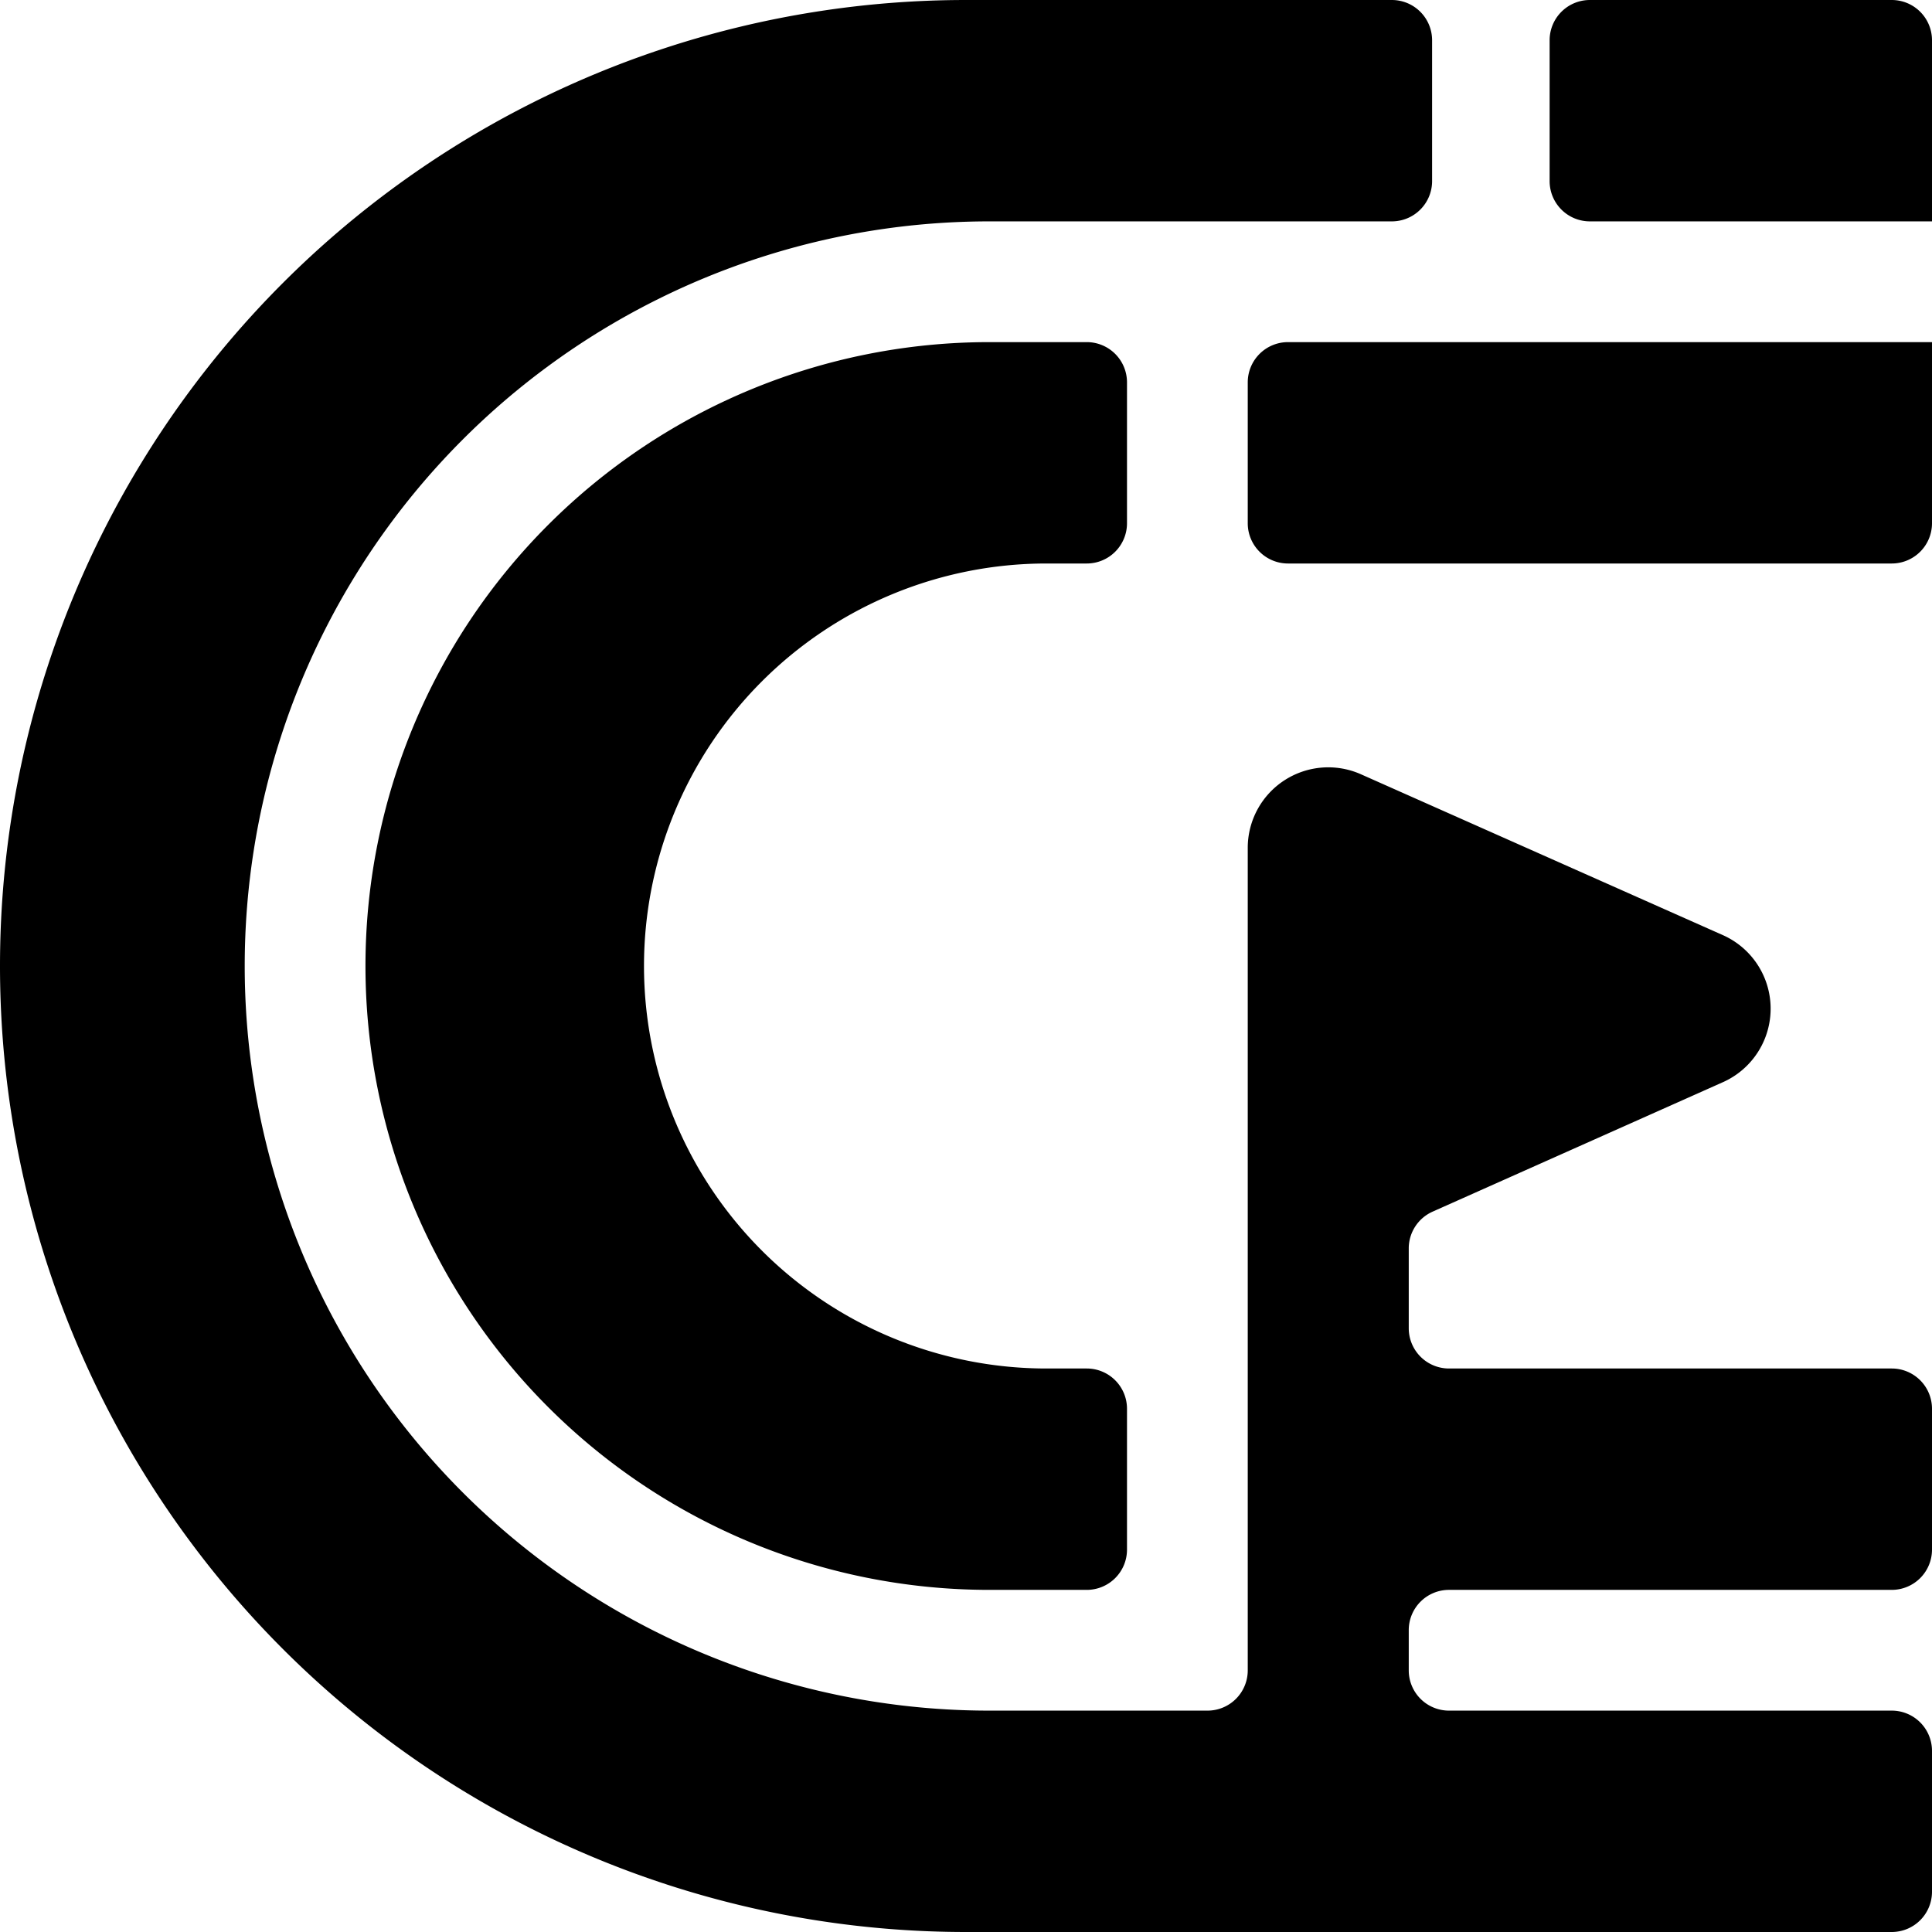
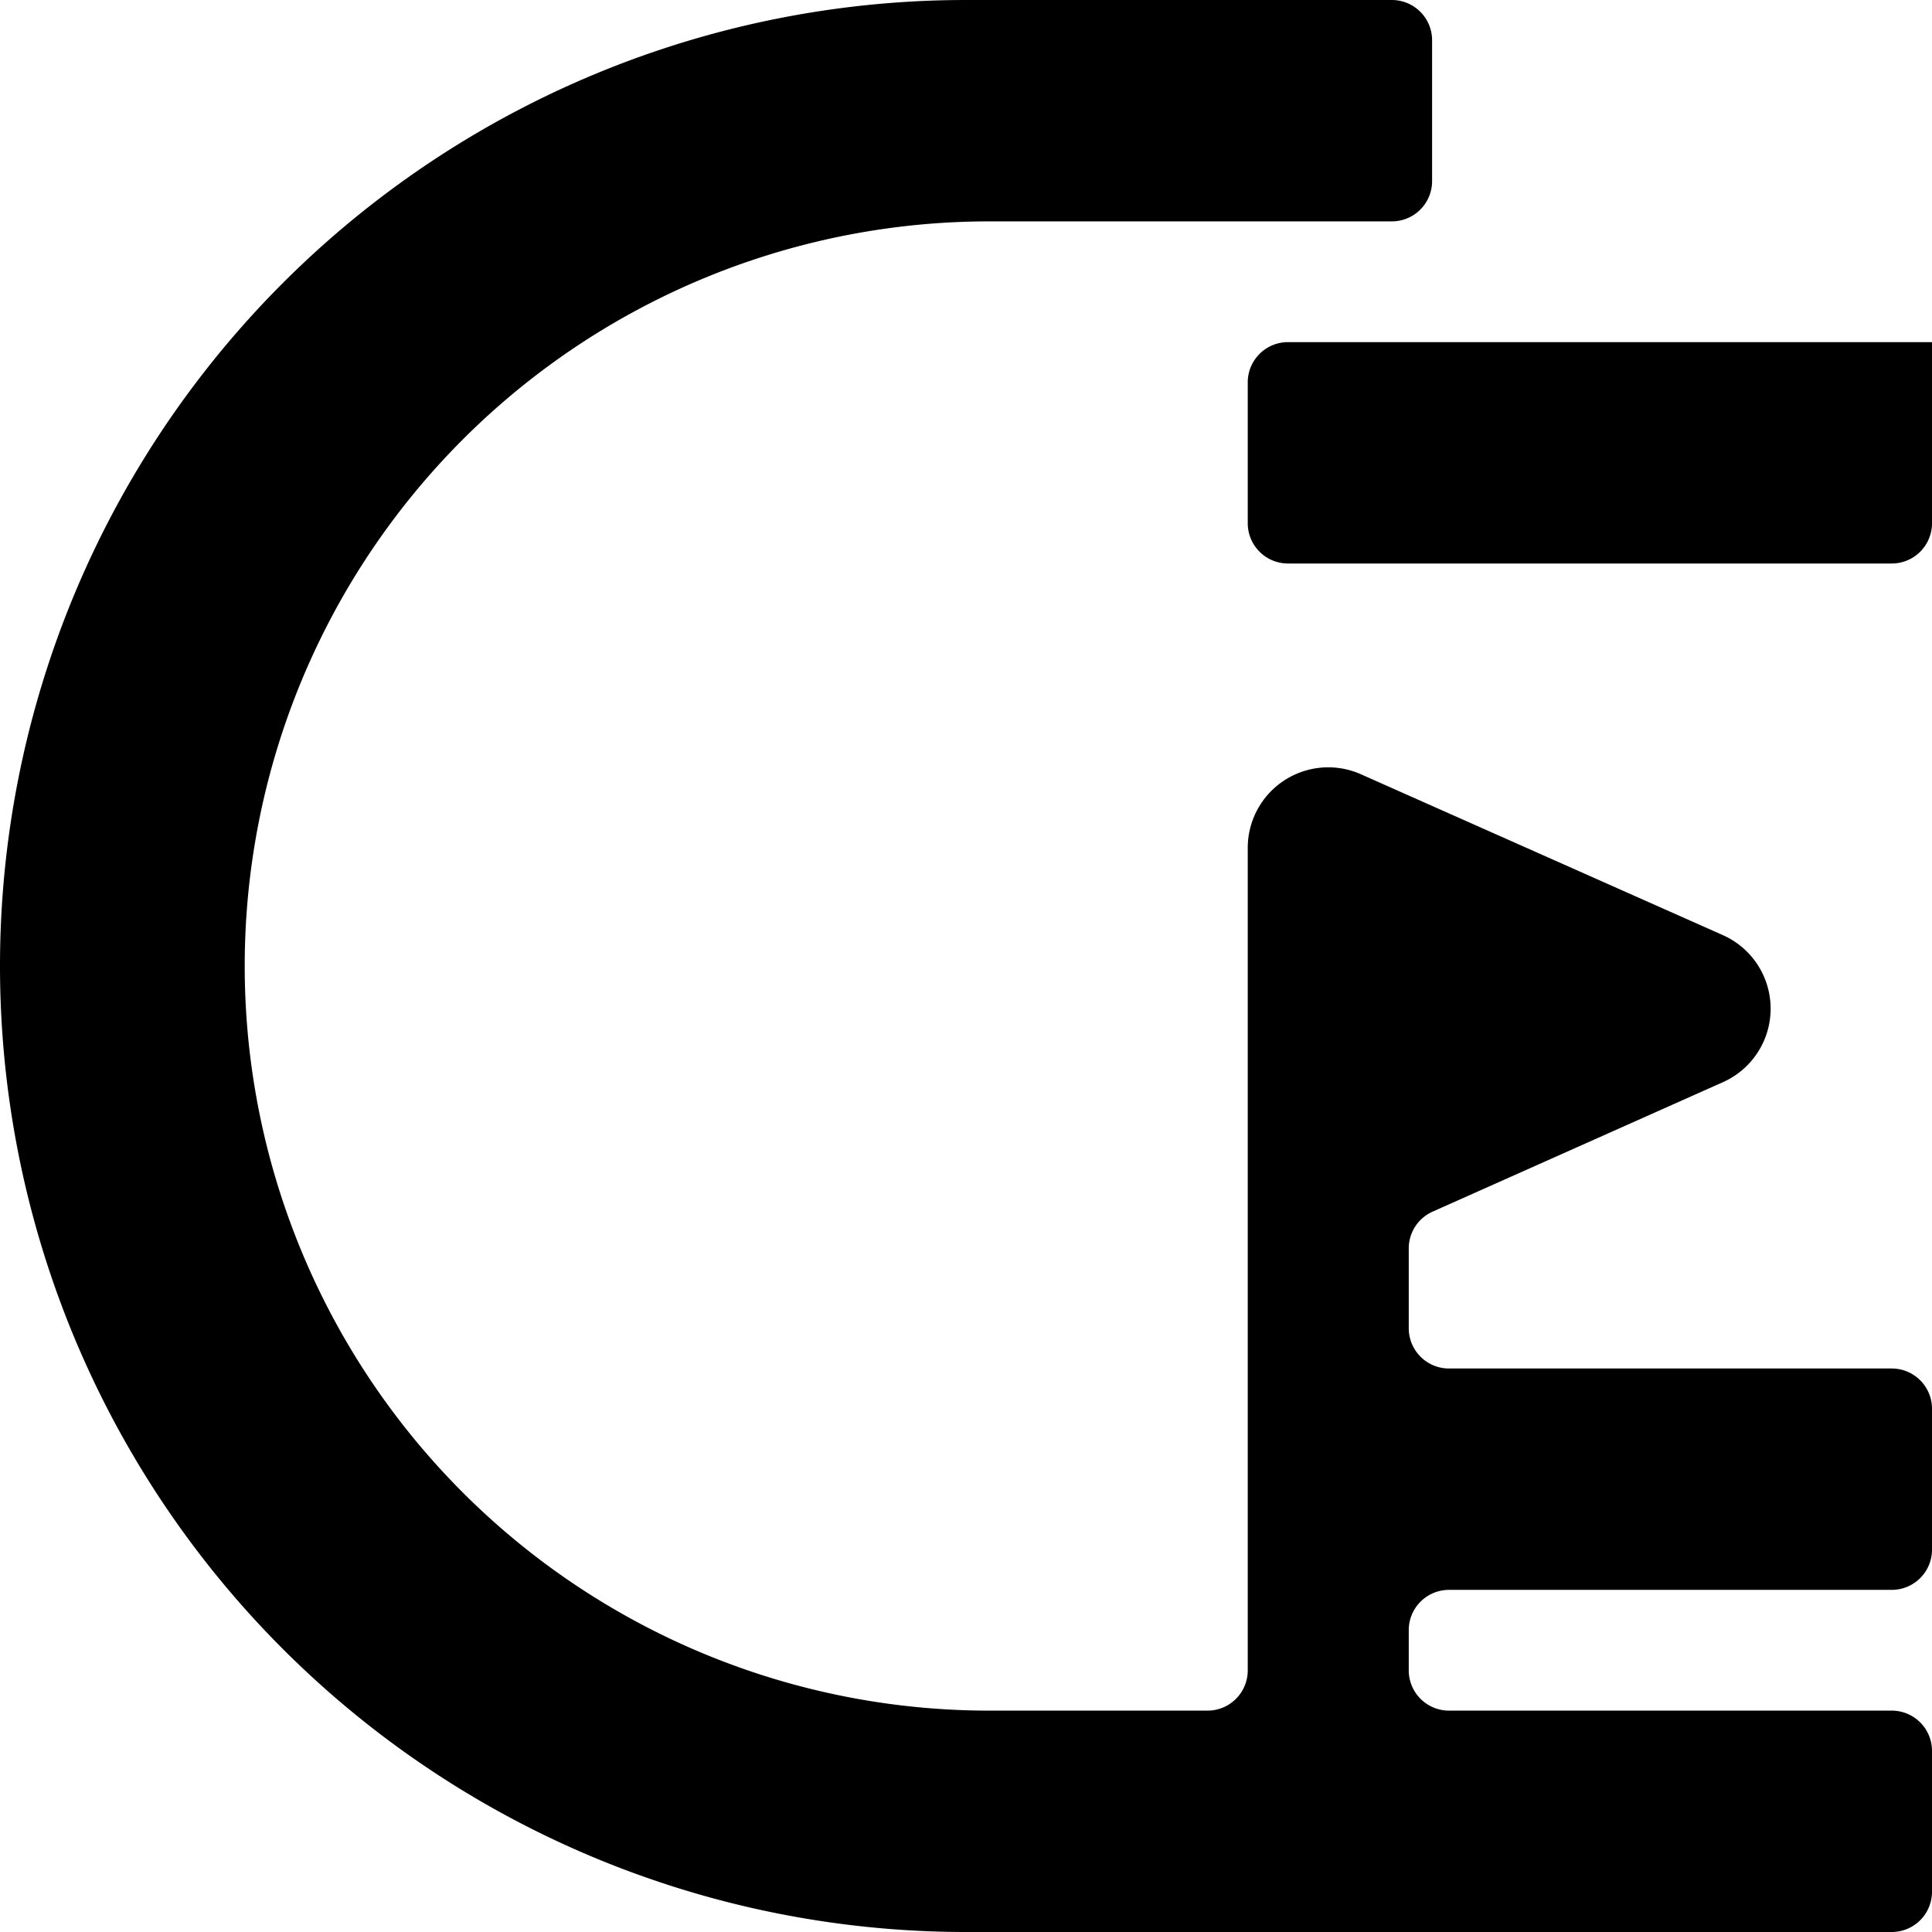
<svg xmlns="http://www.w3.org/2000/svg" viewBox="0 0 24 24">
  <g>
-     <path d="M13 7h0.5a0.5 0.5 0 0 0 0.5 -0.5V4.75a0.5 0.5 0 0 0 -0.5 -0.5h-1.21a7.75 7.75 0 0 0 0 15.5h1.21a0.5 0.5 0 0 0 0.5 -0.5V17.5a0.5 0.5 0 0 0 -0.5 -0.5H13a5 5 0 0 1 0 -10Z" fill="#000000" stroke-width="1" />
    <path d="M15.5 4.75V6.5a0.5 0.5 0 0 0 0.5 0.5h7.5a0.5 0.5 0 0 0 0.5 -0.5V4.25h-8a0.5 0.5 0 0 0 -0.5 0.5Z" fill="#000000" stroke-width="1" />
-     <path d="M23.5 0h-3.75a0.5 0.5 0 0 0 -0.5 0.5v1.75a0.5 0.5 0 0 0 0.5 0.5H24V0.5a0.5 0.5 0 0 0 -0.5 -0.5Z" fill="#000000" stroke-width="1" />
    <path d="M23.5 17H18a0.5 0.5 0 0 1 -0.5 -0.5v-1a0.5 0.5 0 0 1 0.3 -0.45l3.61 -1.61a1 1 0 0 0 0 -1.82l-4.5 -2a1 1 0 0 0 -1.41 0.91v10.22a0.5 0.5 0 0 1 -0.5 0.5h-2.71a9.25 9.25 0 0 1 0 -18.5h5a0.5 0.5 0 0 0 0.5 -0.5V0.5a0.5 0.5 0 0 0 -0.5 -0.5H12a12 12 0 0 0 0 24h11.5a0.5 0.5 0 0 0 0.5 -0.5v-1.75a0.5 0.5 0 0 0 -0.5 -0.5H18a0.5 0.5 0 0 1 -0.5 -0.5v-0.5a0.5 0.5 0 0 1 0.5 -0.5h5.5a0.5 0.5 0 0 0 0.5 -0.5V17.5a0.5 0.5 0 0 0 -0.5 -0.5Z" fill="#000000" stroke-width="1" />
  </g>
</svg>